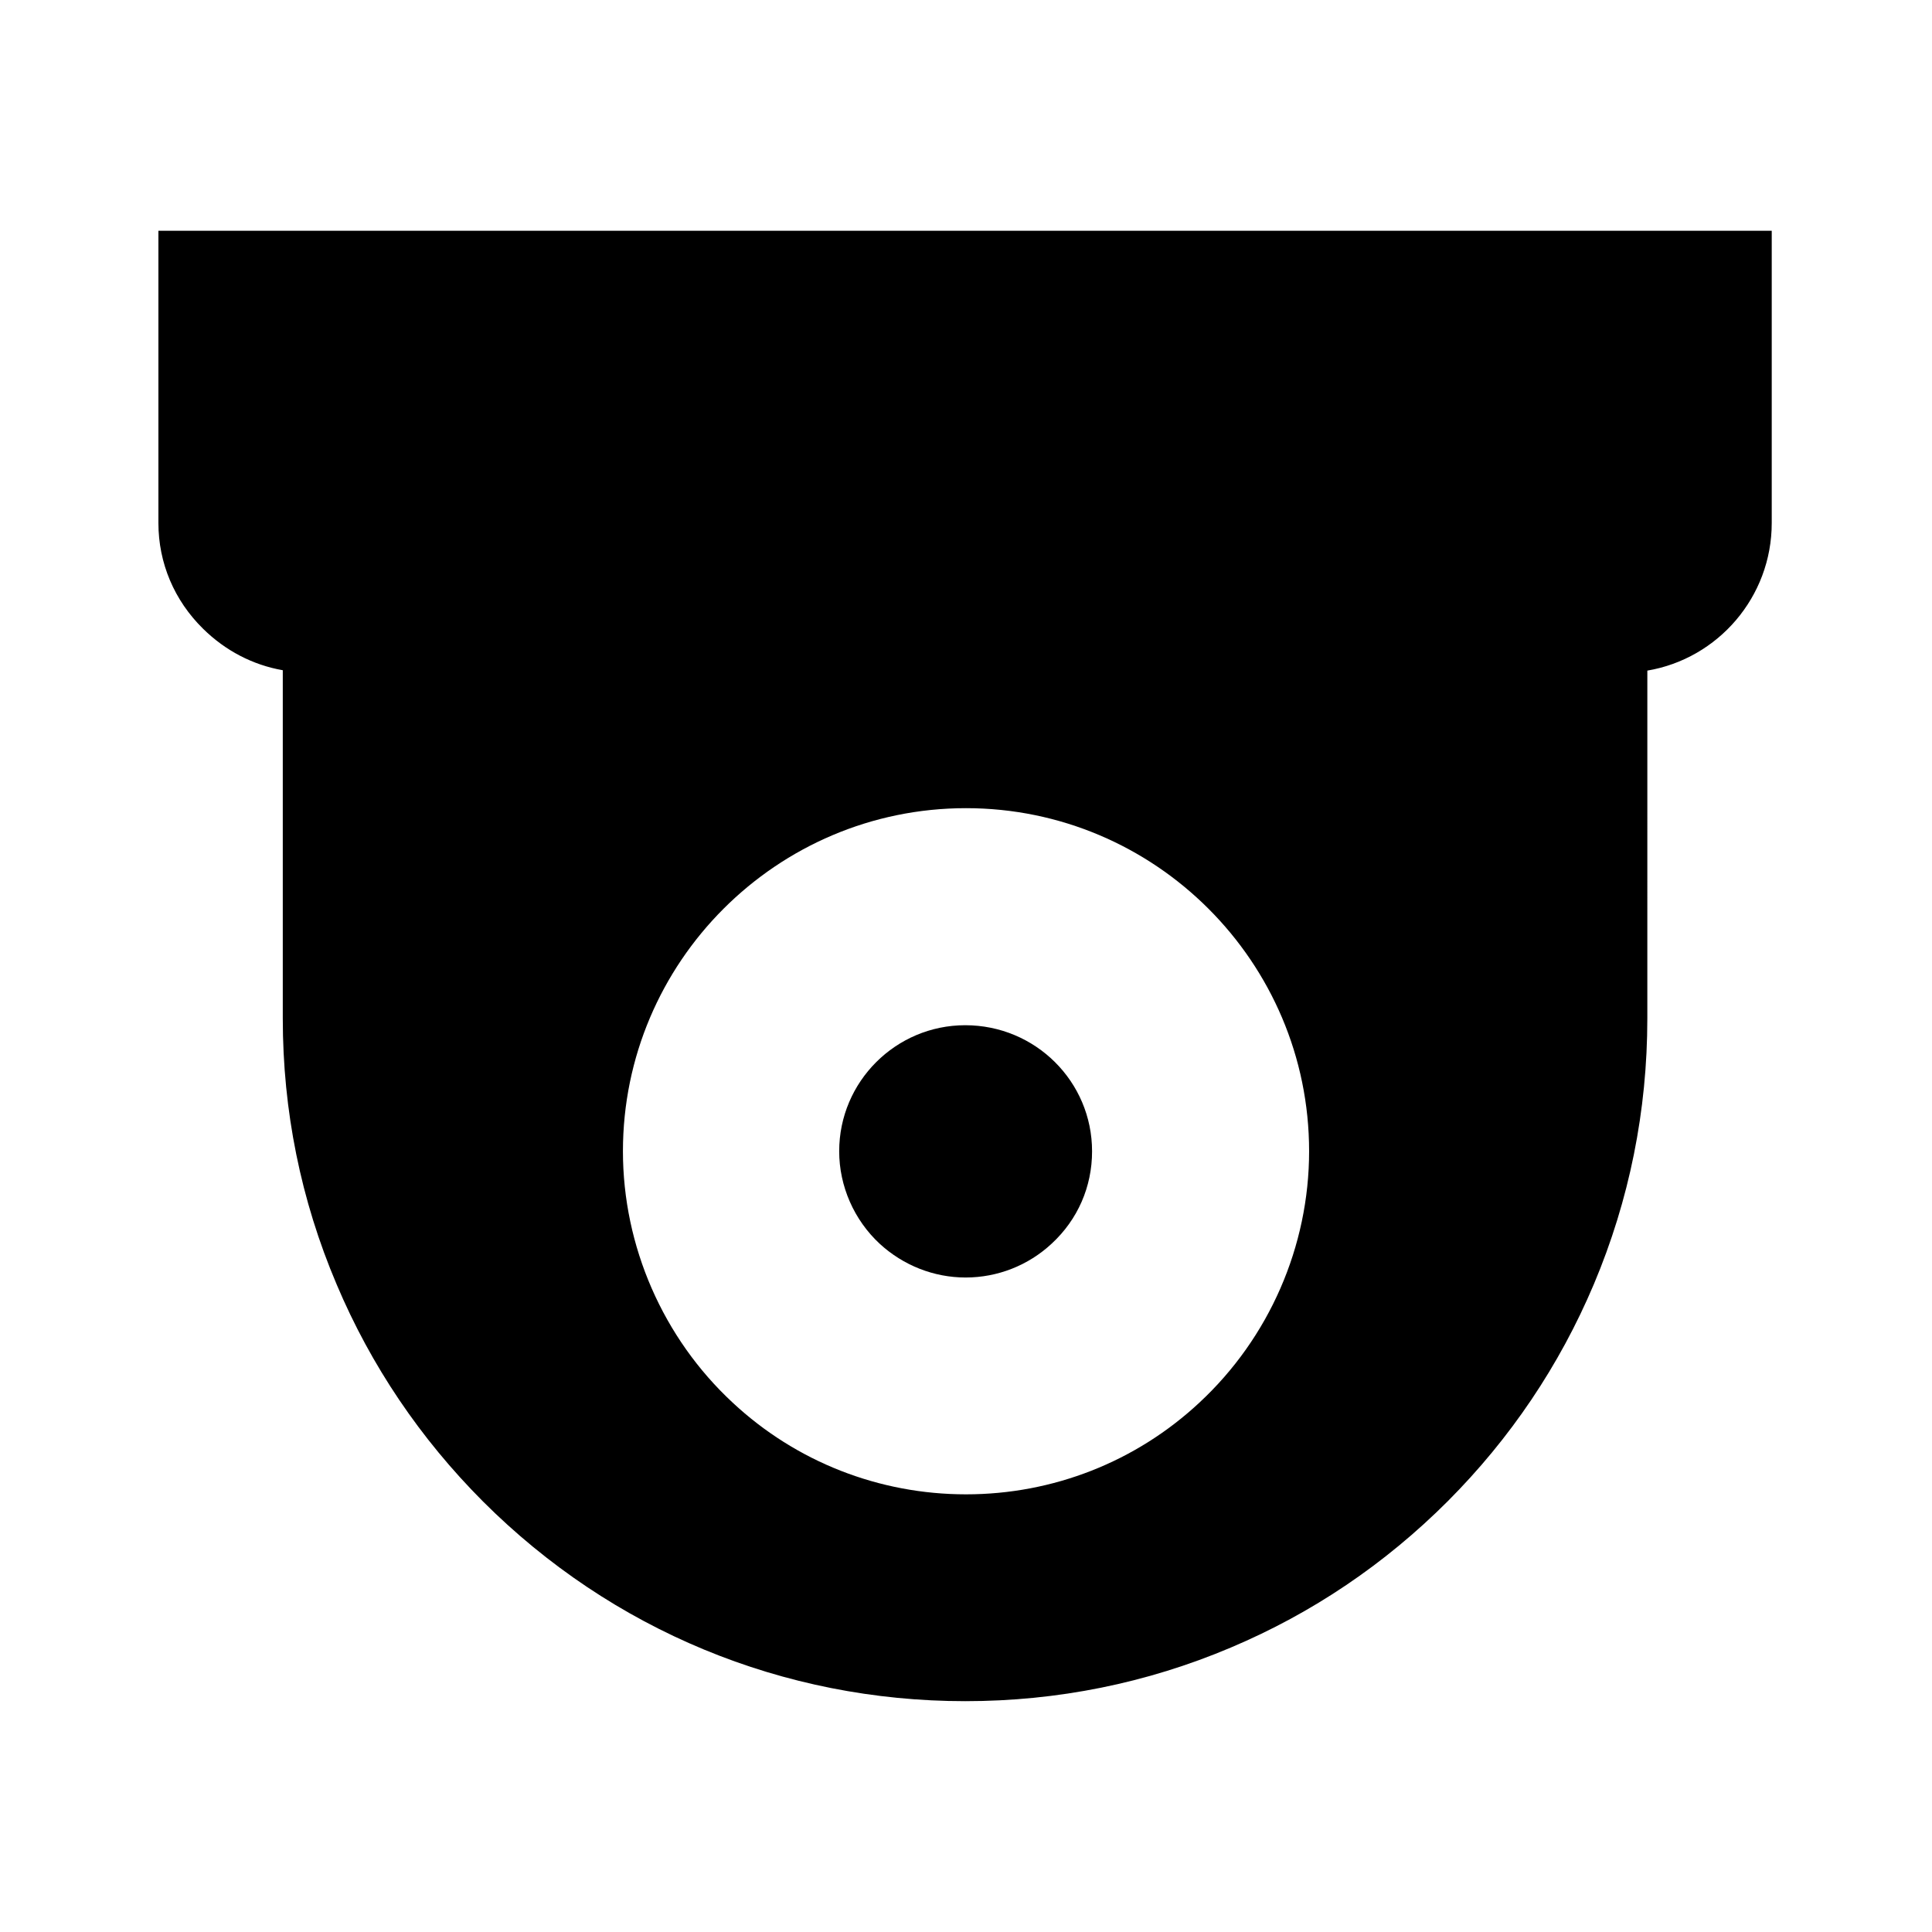
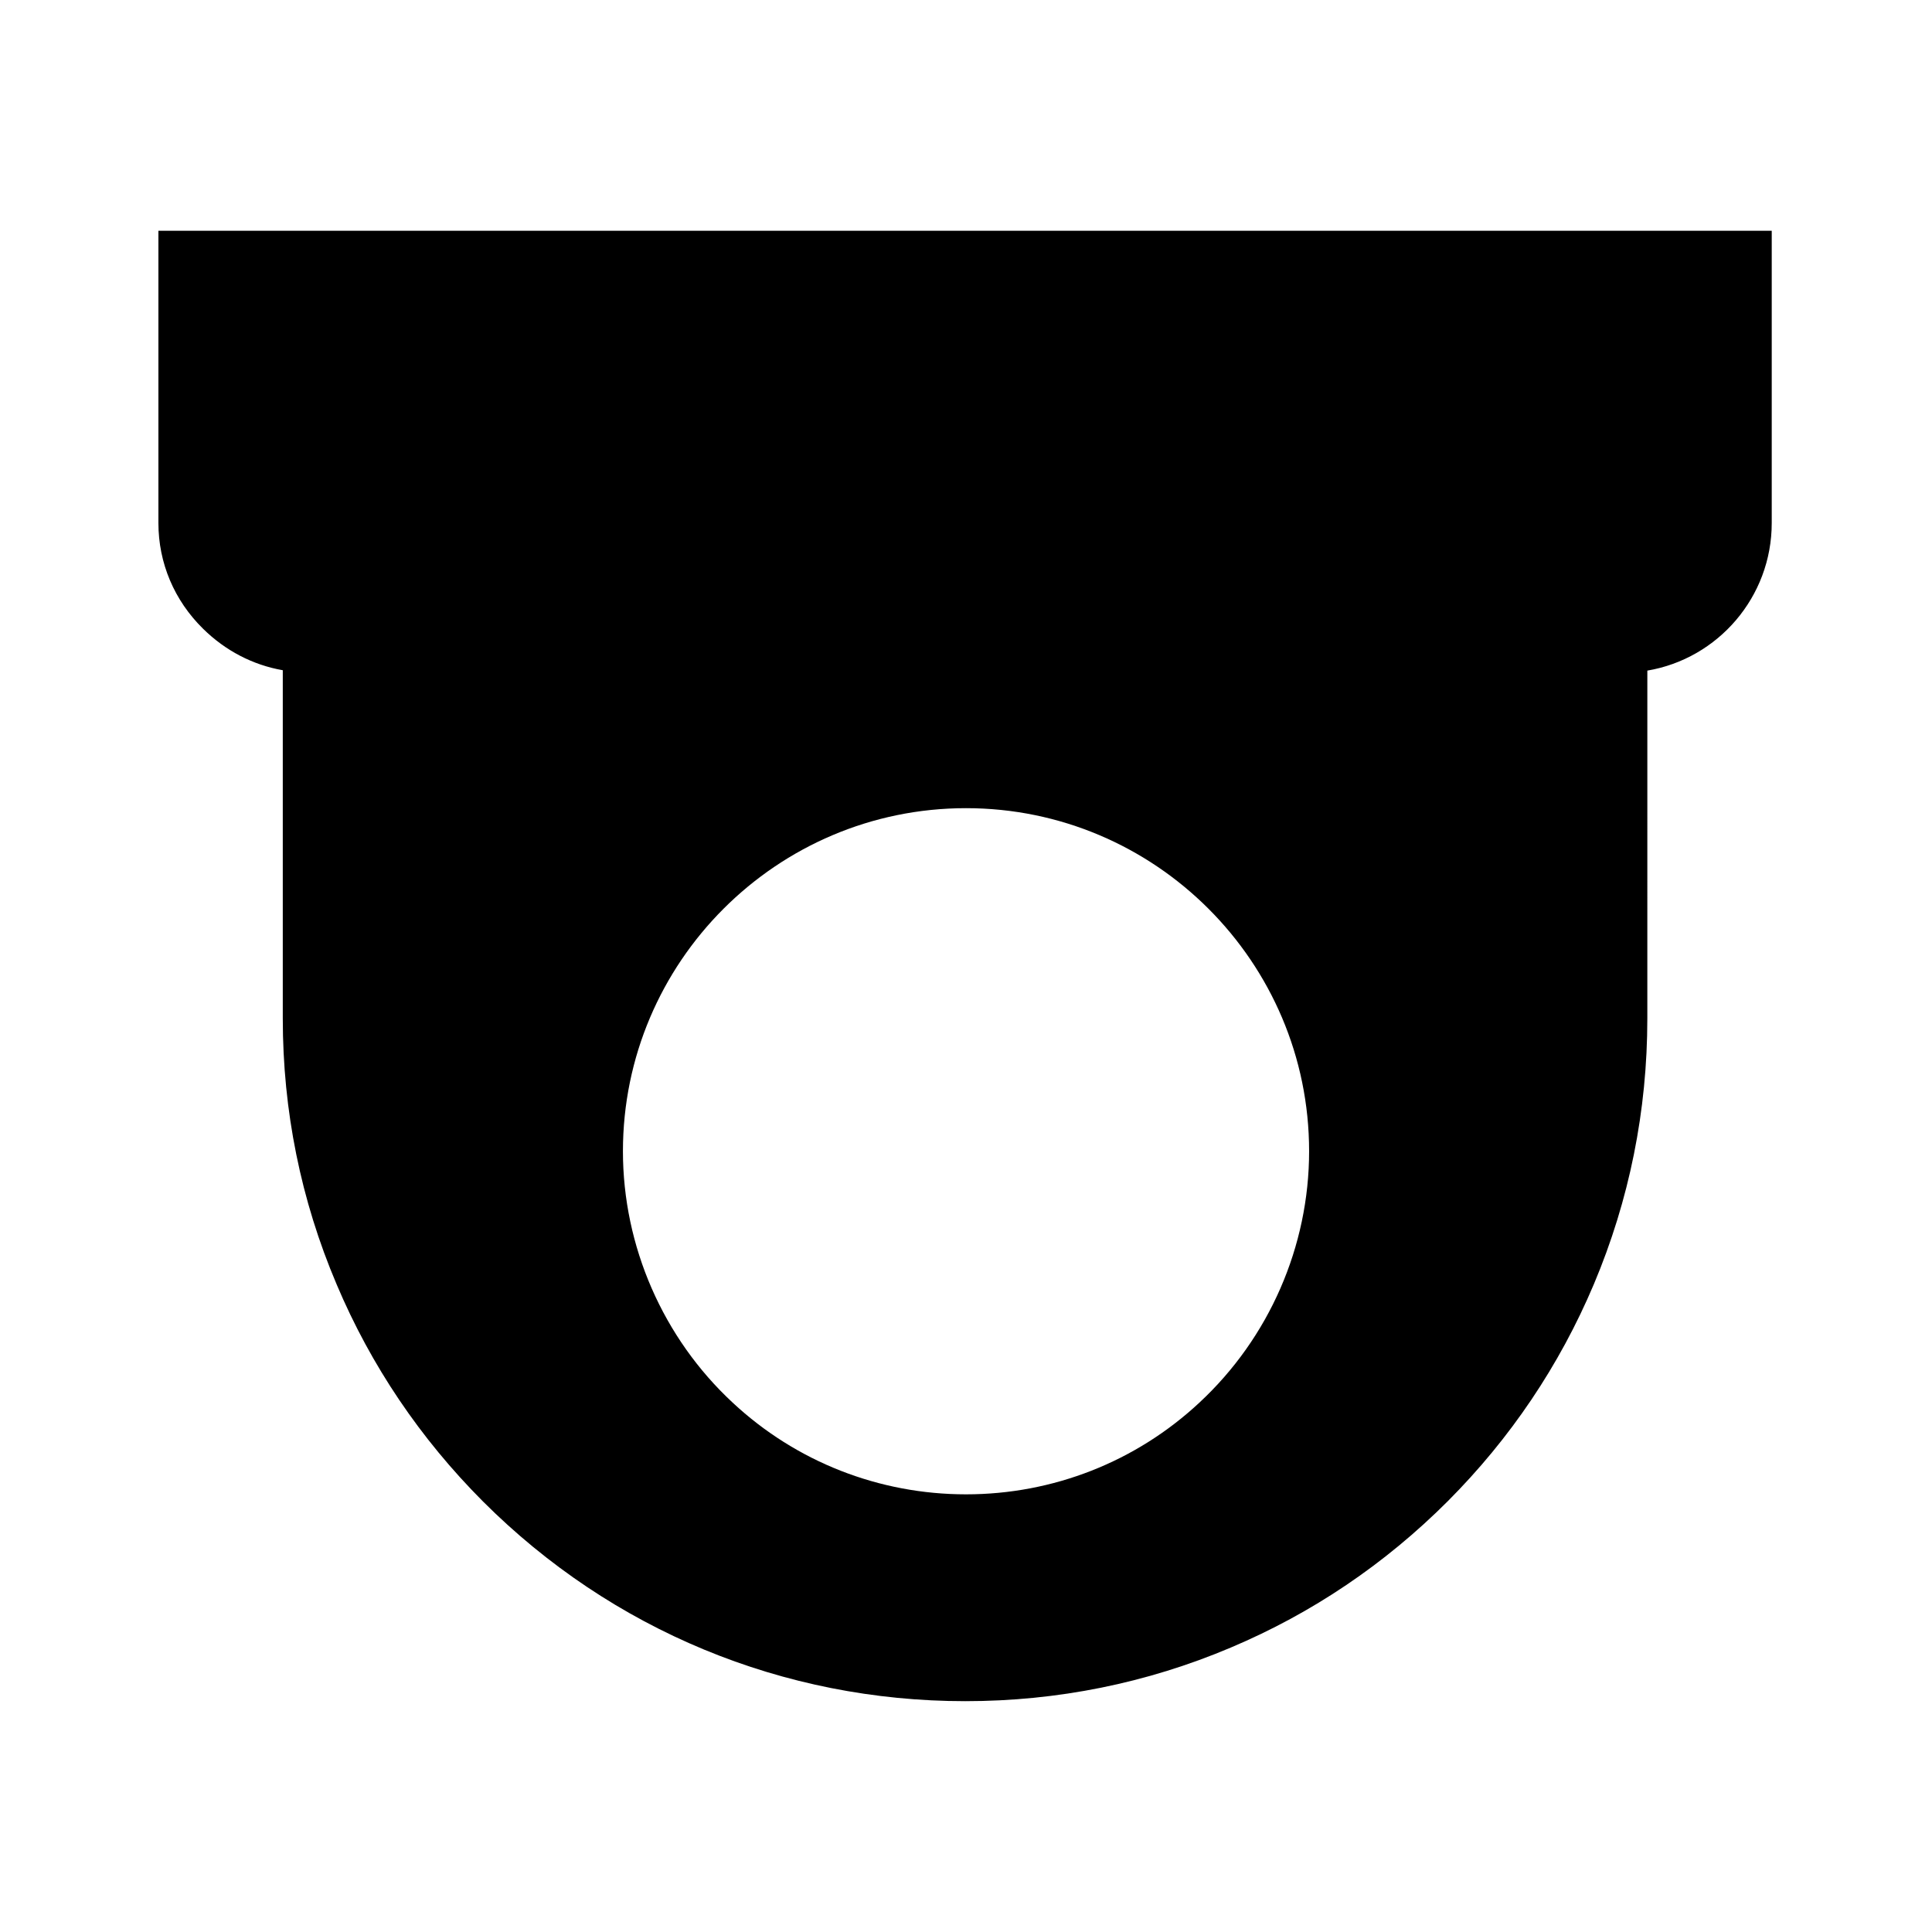
<svg xmlns="http://www.w3.org/2000/svg" fill="#000000" width="800px" height="800px" version="1.1" viewBox="144 144 512 512">
  <g>
-     <path d="m433.41 449.1c0 9.398-3.789 18.105-10.727 24.5-6.199 5.758-14.316 8.953-22.781 8.953-8.414 0-16.531-3.199-22.781-8.953-6.789-6.297-10.727-15.254-10.727-24.5 0-18.449 15.008-33.406 33.406-33.406 18.602 0 33.609 14.953 33.609 33.406z" />
    <path d="m185.98 205.16v77.441c0 10.578 4.184 20.516 11.855 28.043 5.902 5.805 13.188 9.594 21.105 10.973v92.301c0 24.402 4.773 48.117 14.27 70.453 9.102 21.551 22.188 40.887 38.77 57.516 34.148 34.145 79.559 52.941 127.82 52.941 24.402 0 48.117-4.773 70.406-14.219 21.551-9.102 40.836-22.141 57.465-38.77 16.582-16.629 29.617-35.965 38.719-57.516 9.398-22.289 14.168-46.004 14.168-70.406l0.004-92.199c18.695-3.148 32.965-19.484 32.965-39.113v-77.445zm275.87 310.55c-16.828 15.695-38.82 24.305-61.844 24.305-23.027 0-45.02-8.609-61.844-24.305-18.449-17.121-29.078-41.426-29.078-66.617 0-50.137 40.785-90.922 90.922-90.922s90.922 40.785 90.922 90.922c0 25.188-10.578 49.445-29.078 66.617z" />
  </g>
</svg>